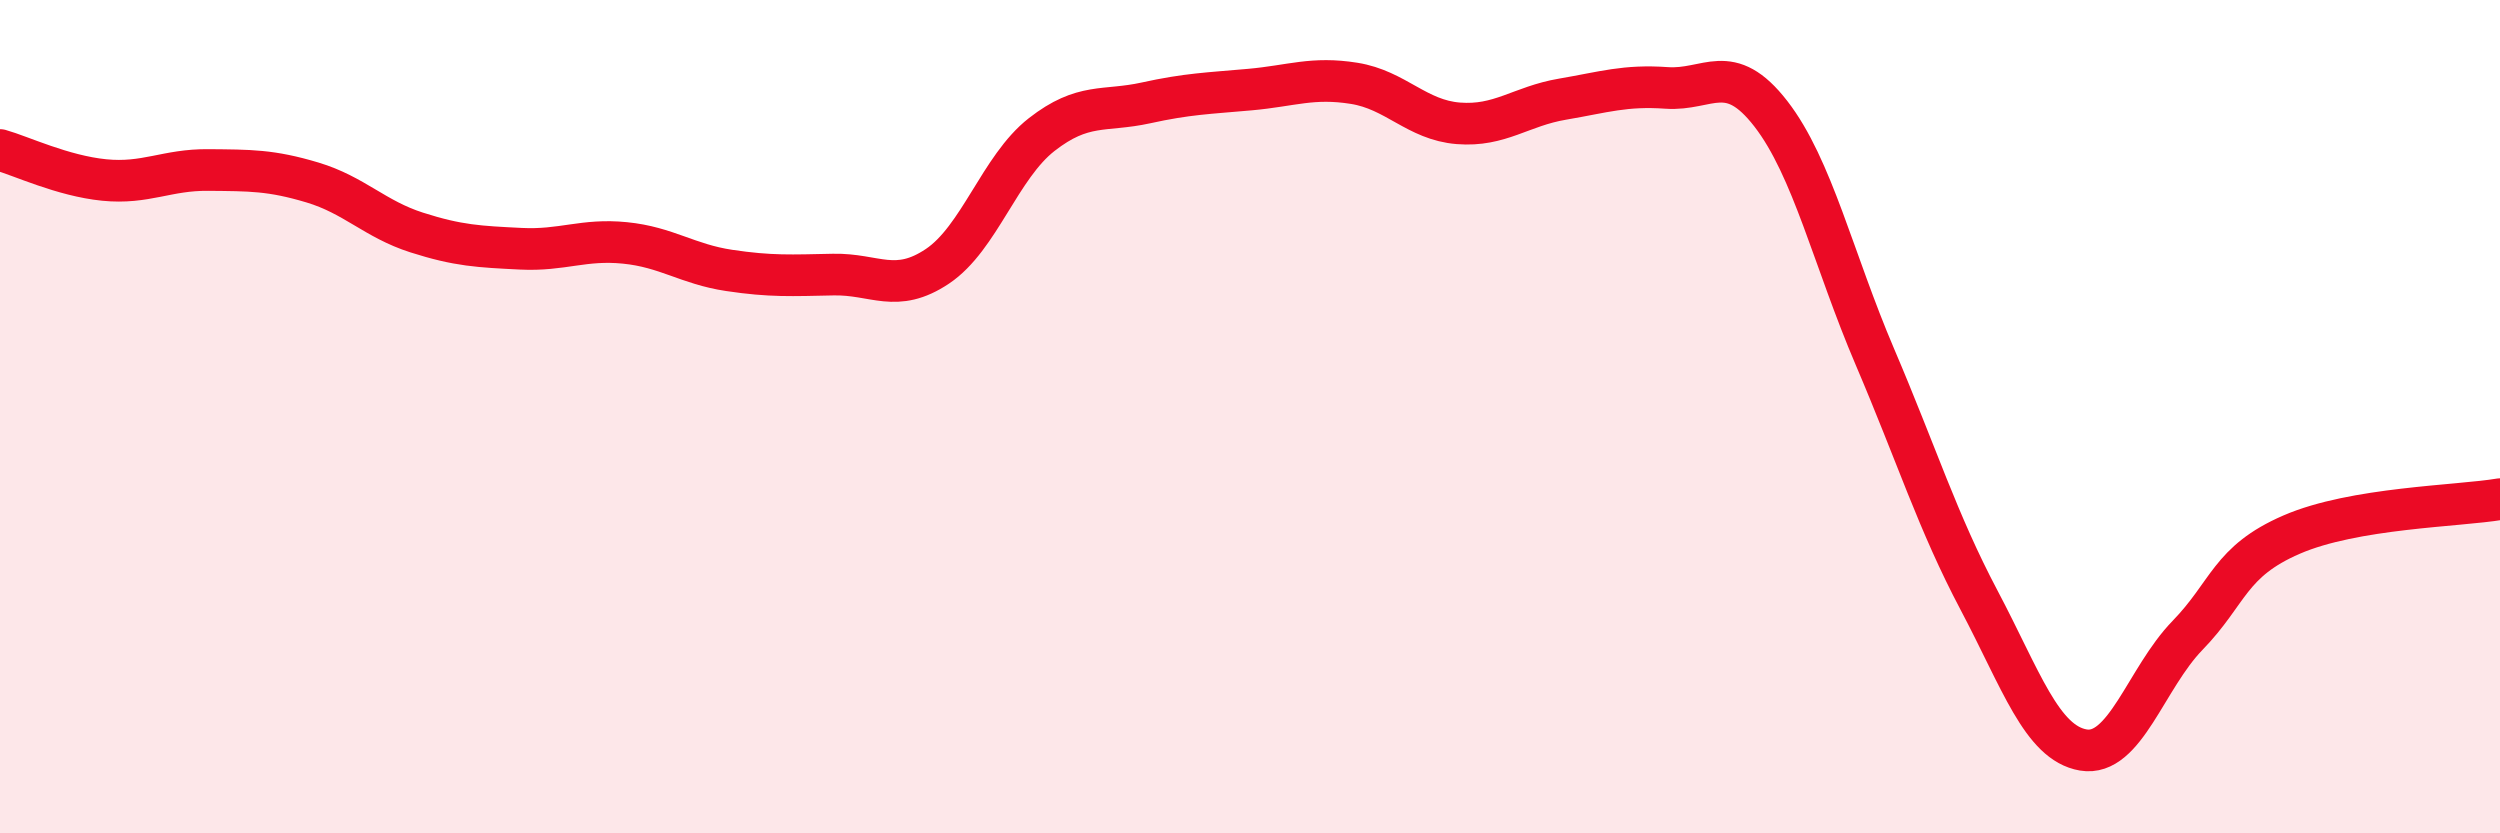
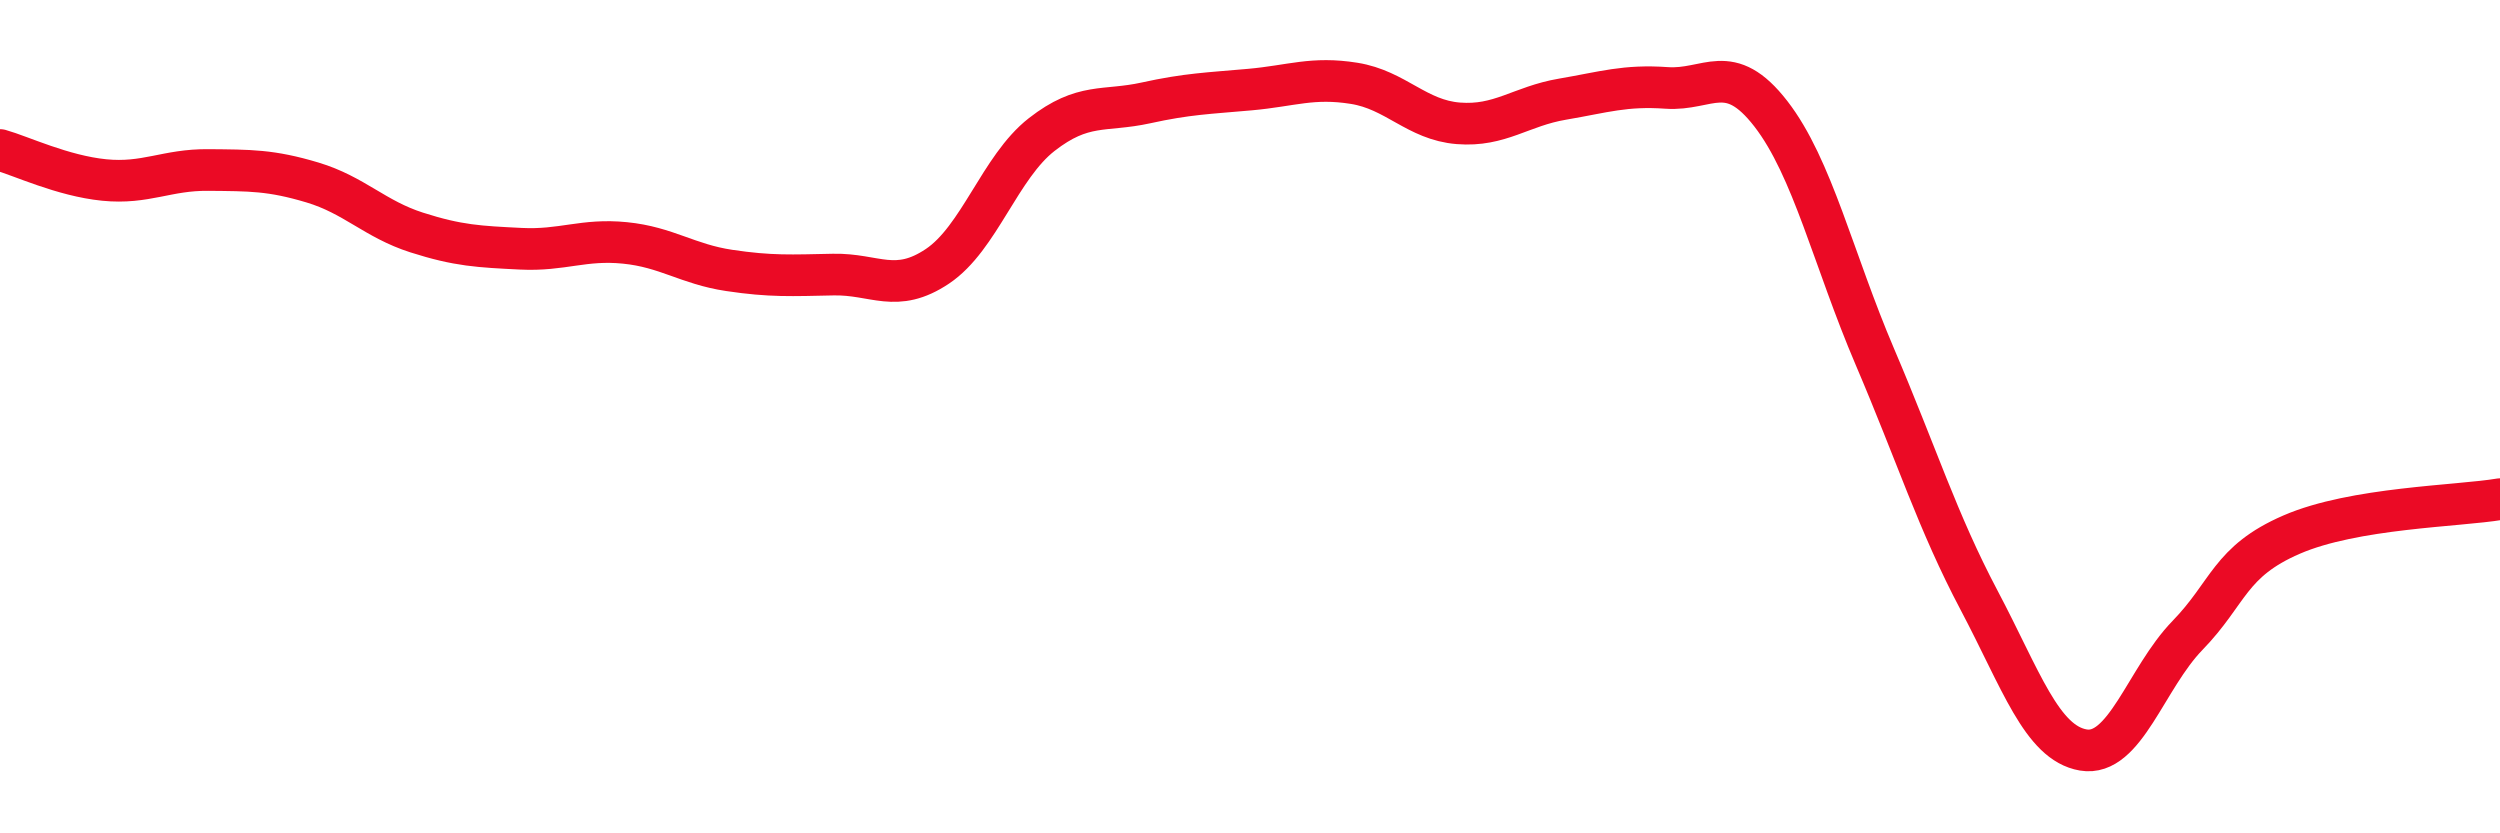
<svg xmlns="http://www.w3.org/2000/svg" width="60" height="20" viewBox="0 0 60 20">
-   <path d="M 0,3.6 C 0.5,3.74 1.5,4.22 2.5,4.32 C 3.5,4.42 4,4.07 5,4.08 C 6,4.09 6.5,4.08 7.5,4.38 C 8.5,4.68 9,5.26 10,5.58 C 11,5.9 11.5,5.92 12.5,5.97 C 13.5,6.02 14,5.73 15,5.83 C 16,5.93 16.5,6.34 17.5,6.49 C 18.5,6.64 19,6.61 20,6.59 C 21,6.57 21.5,7.06 22.5,6.39 C 23.5,5.72 24,4.01 25,3.23 C 26,2.45 26.5,2.69 27.5,2.47 C 28.5,2.25 29,2.24 30,2.15 C 31,2.06 31.5,1.84 32.5,2 C 33.5,2.16 34,2.88 35,2.96 C 36,3.04 36.5,2.55 37.5,2.38 C 38.5,2.21 39,2.04 40,2.11 C 41,2.18 41.5,1.44 42.5,2.73 C 43.5,4.02 44,6.23 45,8.57 C 46,10.91 46.5,12.52 47.5,14.41 C 48.5,16.3 49,17.83 50,18 C 51,18.17 51.5,16.28 52.5,15.25 C 53.5,14.22 53.5,13.48 55,12.83 C 56.5,12.18 59,12.15 60,11.98L60 20L0 20Z" fill="#EB0A25" opacity="0.1" stroke-linecap="round" stroke-linejoin="round" />
  <path d="M 0,3.6 C 0.5,3.74 1.5,4.22 2.5,4.32 C 3.5,4.42 4,4.07 5,4.08 C 6,4.09 6.5,4.08 7.5,4.38 C 8.5,4.68 9,5.26 10,5.58 C 11,5.9 11.5,5.92 12.5,5.97 C 13.5,6.02 14,5.73 15,5.83 C 16,5.93 16.5,6.34 17.5,6.49 C 18.5,6.64 19,6.61 20,6.59 C 21,6.57 21.5,7.06 22.5,6.39 C 23.5,5.72 24,4.01 25,3.23 C 26,2.45 26.5,2.69 27.5,2.47 C 28.5,2.25 29,2.24 30,2.15 C 31,2.06 31.5,1.84 32.5,2 C 33.5,2.16 34,2.88 35,2.96 C 36,3.04 36.5,2.55 37.5,2.38 C 38.5,2.21 39,2.04 40,2.11 C 41,2.18 41.5,1.44 42.5,2.73 C 43.5,4.02 44,6.23 45,8.57 C 46,10.91 46.5,12.52 47.5,14.41 C 48.5,16.3 49,17.83 50,18 C 51,18.17 51.5,16.28 52.5,15.25 C 53.5,14.22 53.5,13.48 55,12.83 C 56.5,12.18 59,12.15 60,11.98" stroke="#EB0A25" stroke-width="1" fill="none" stroke-linecap="round" stroke-linejoin="round" />
</svg>